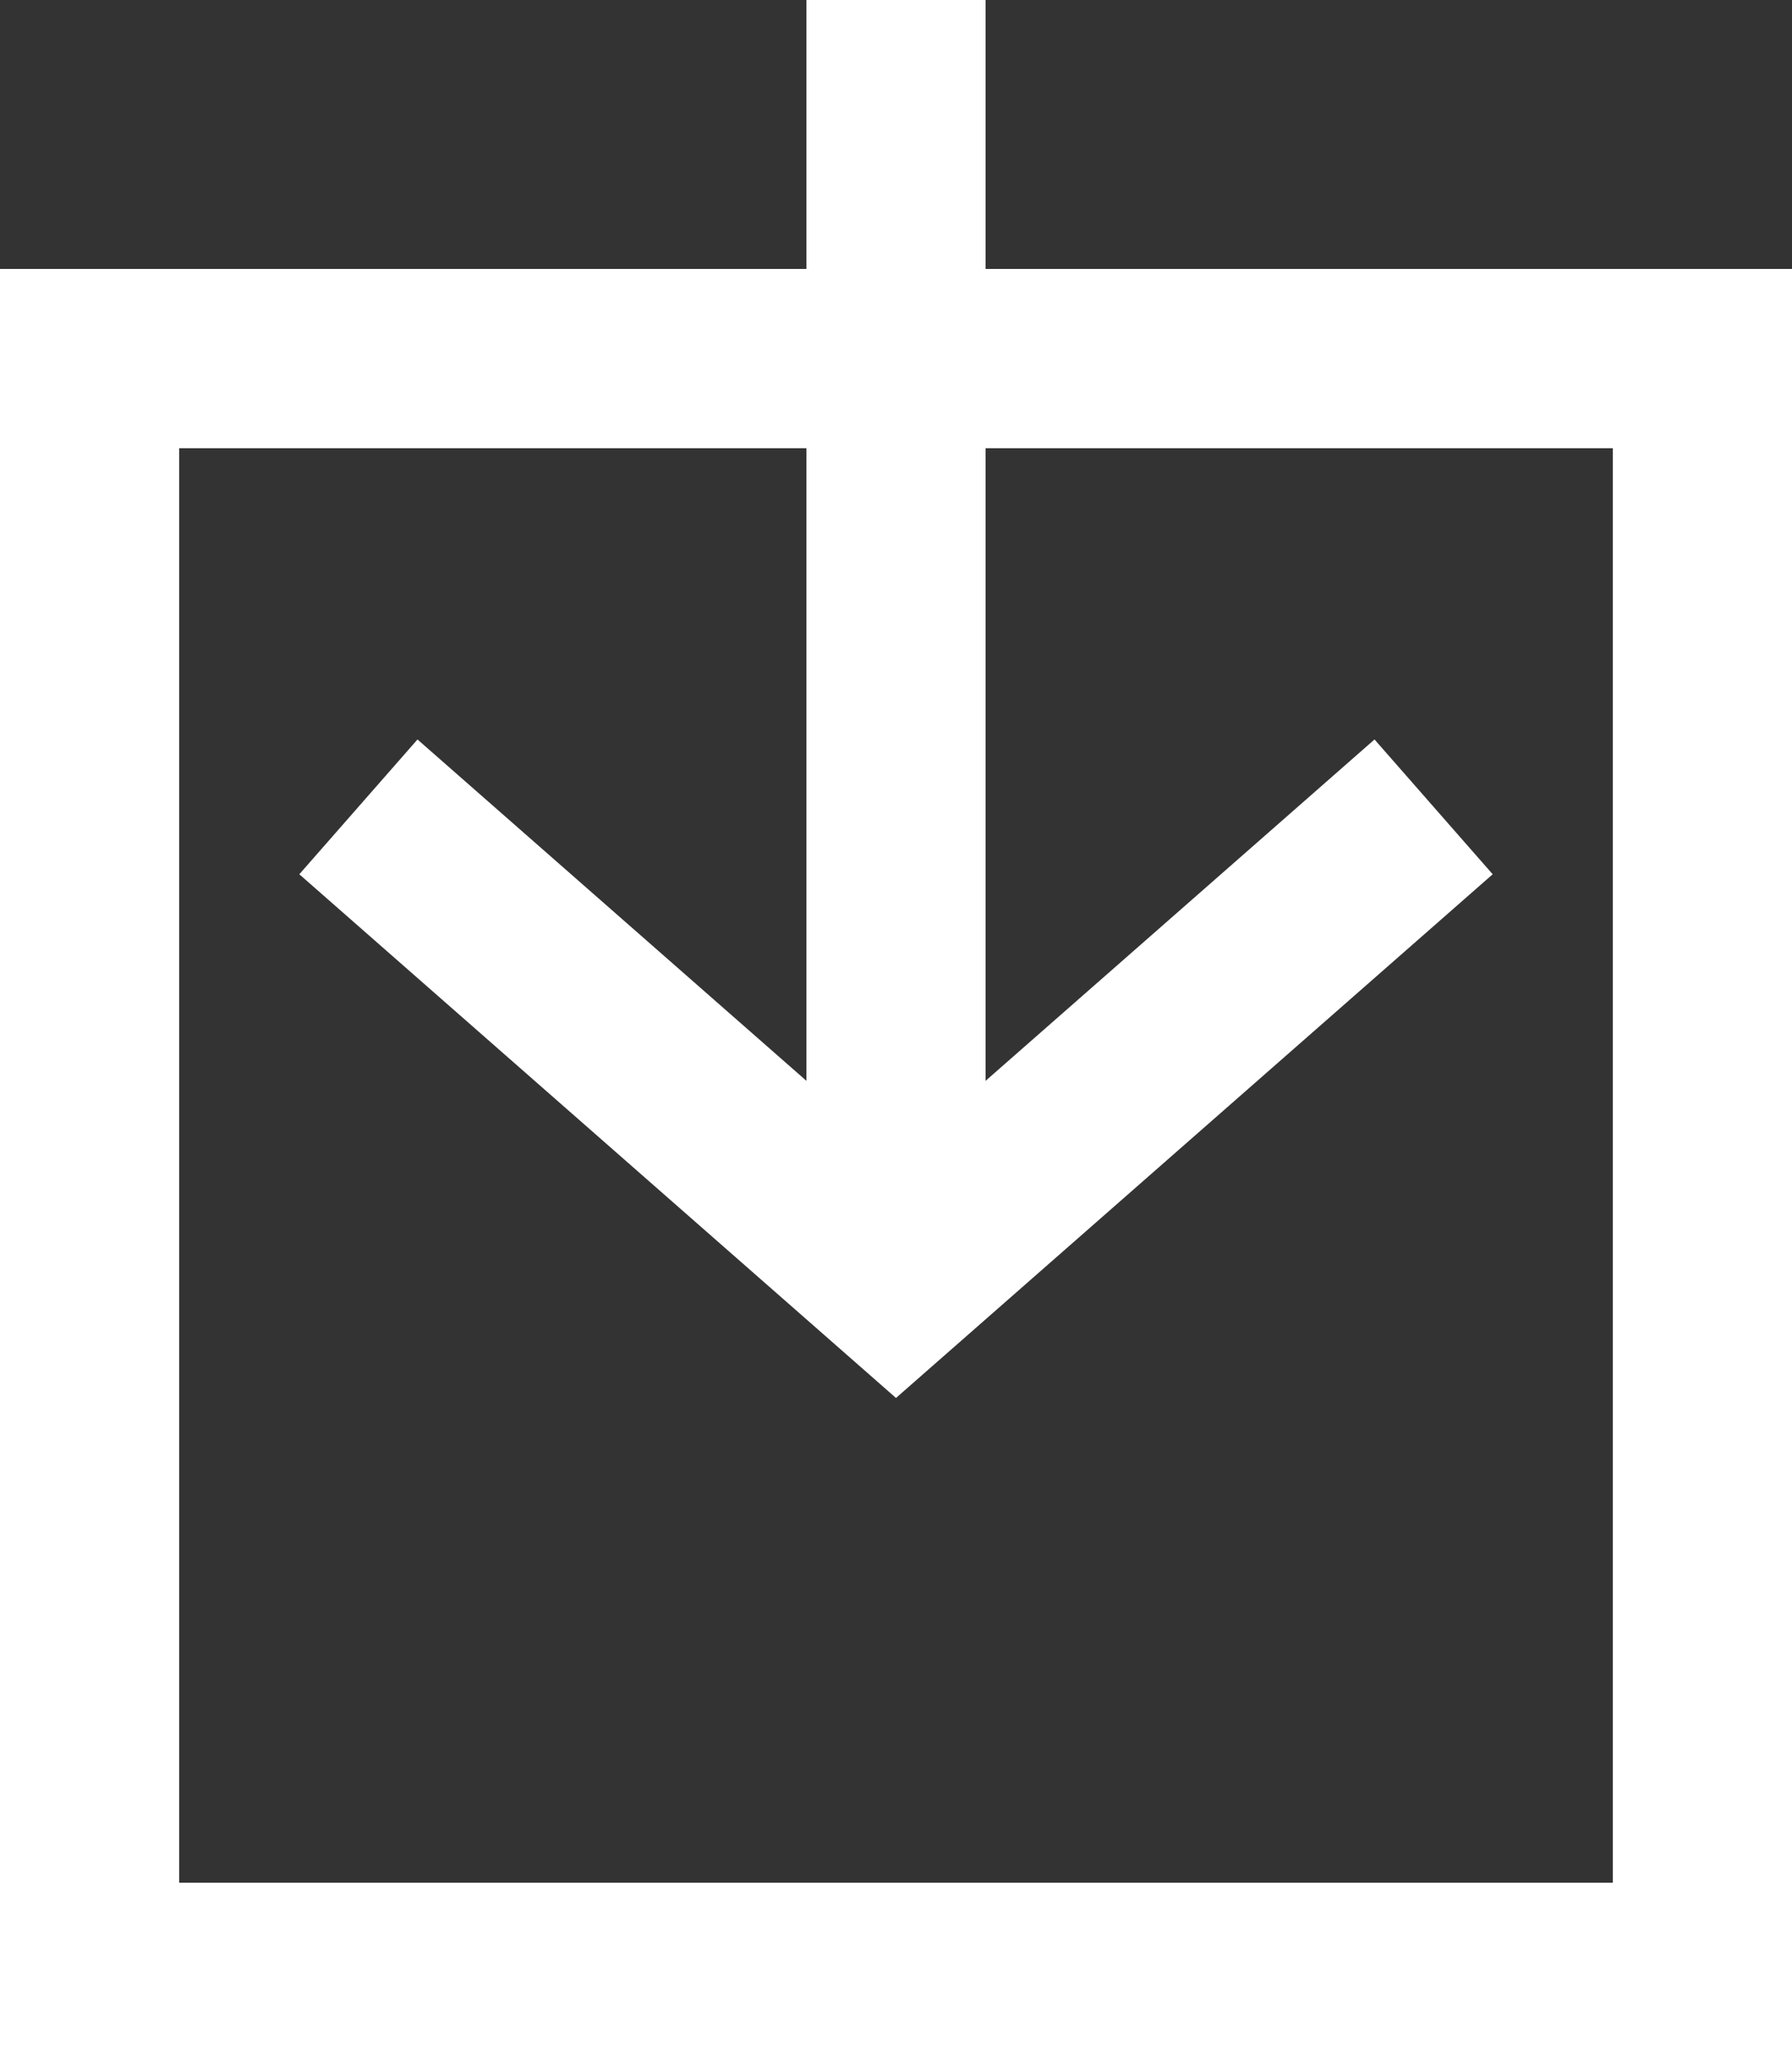
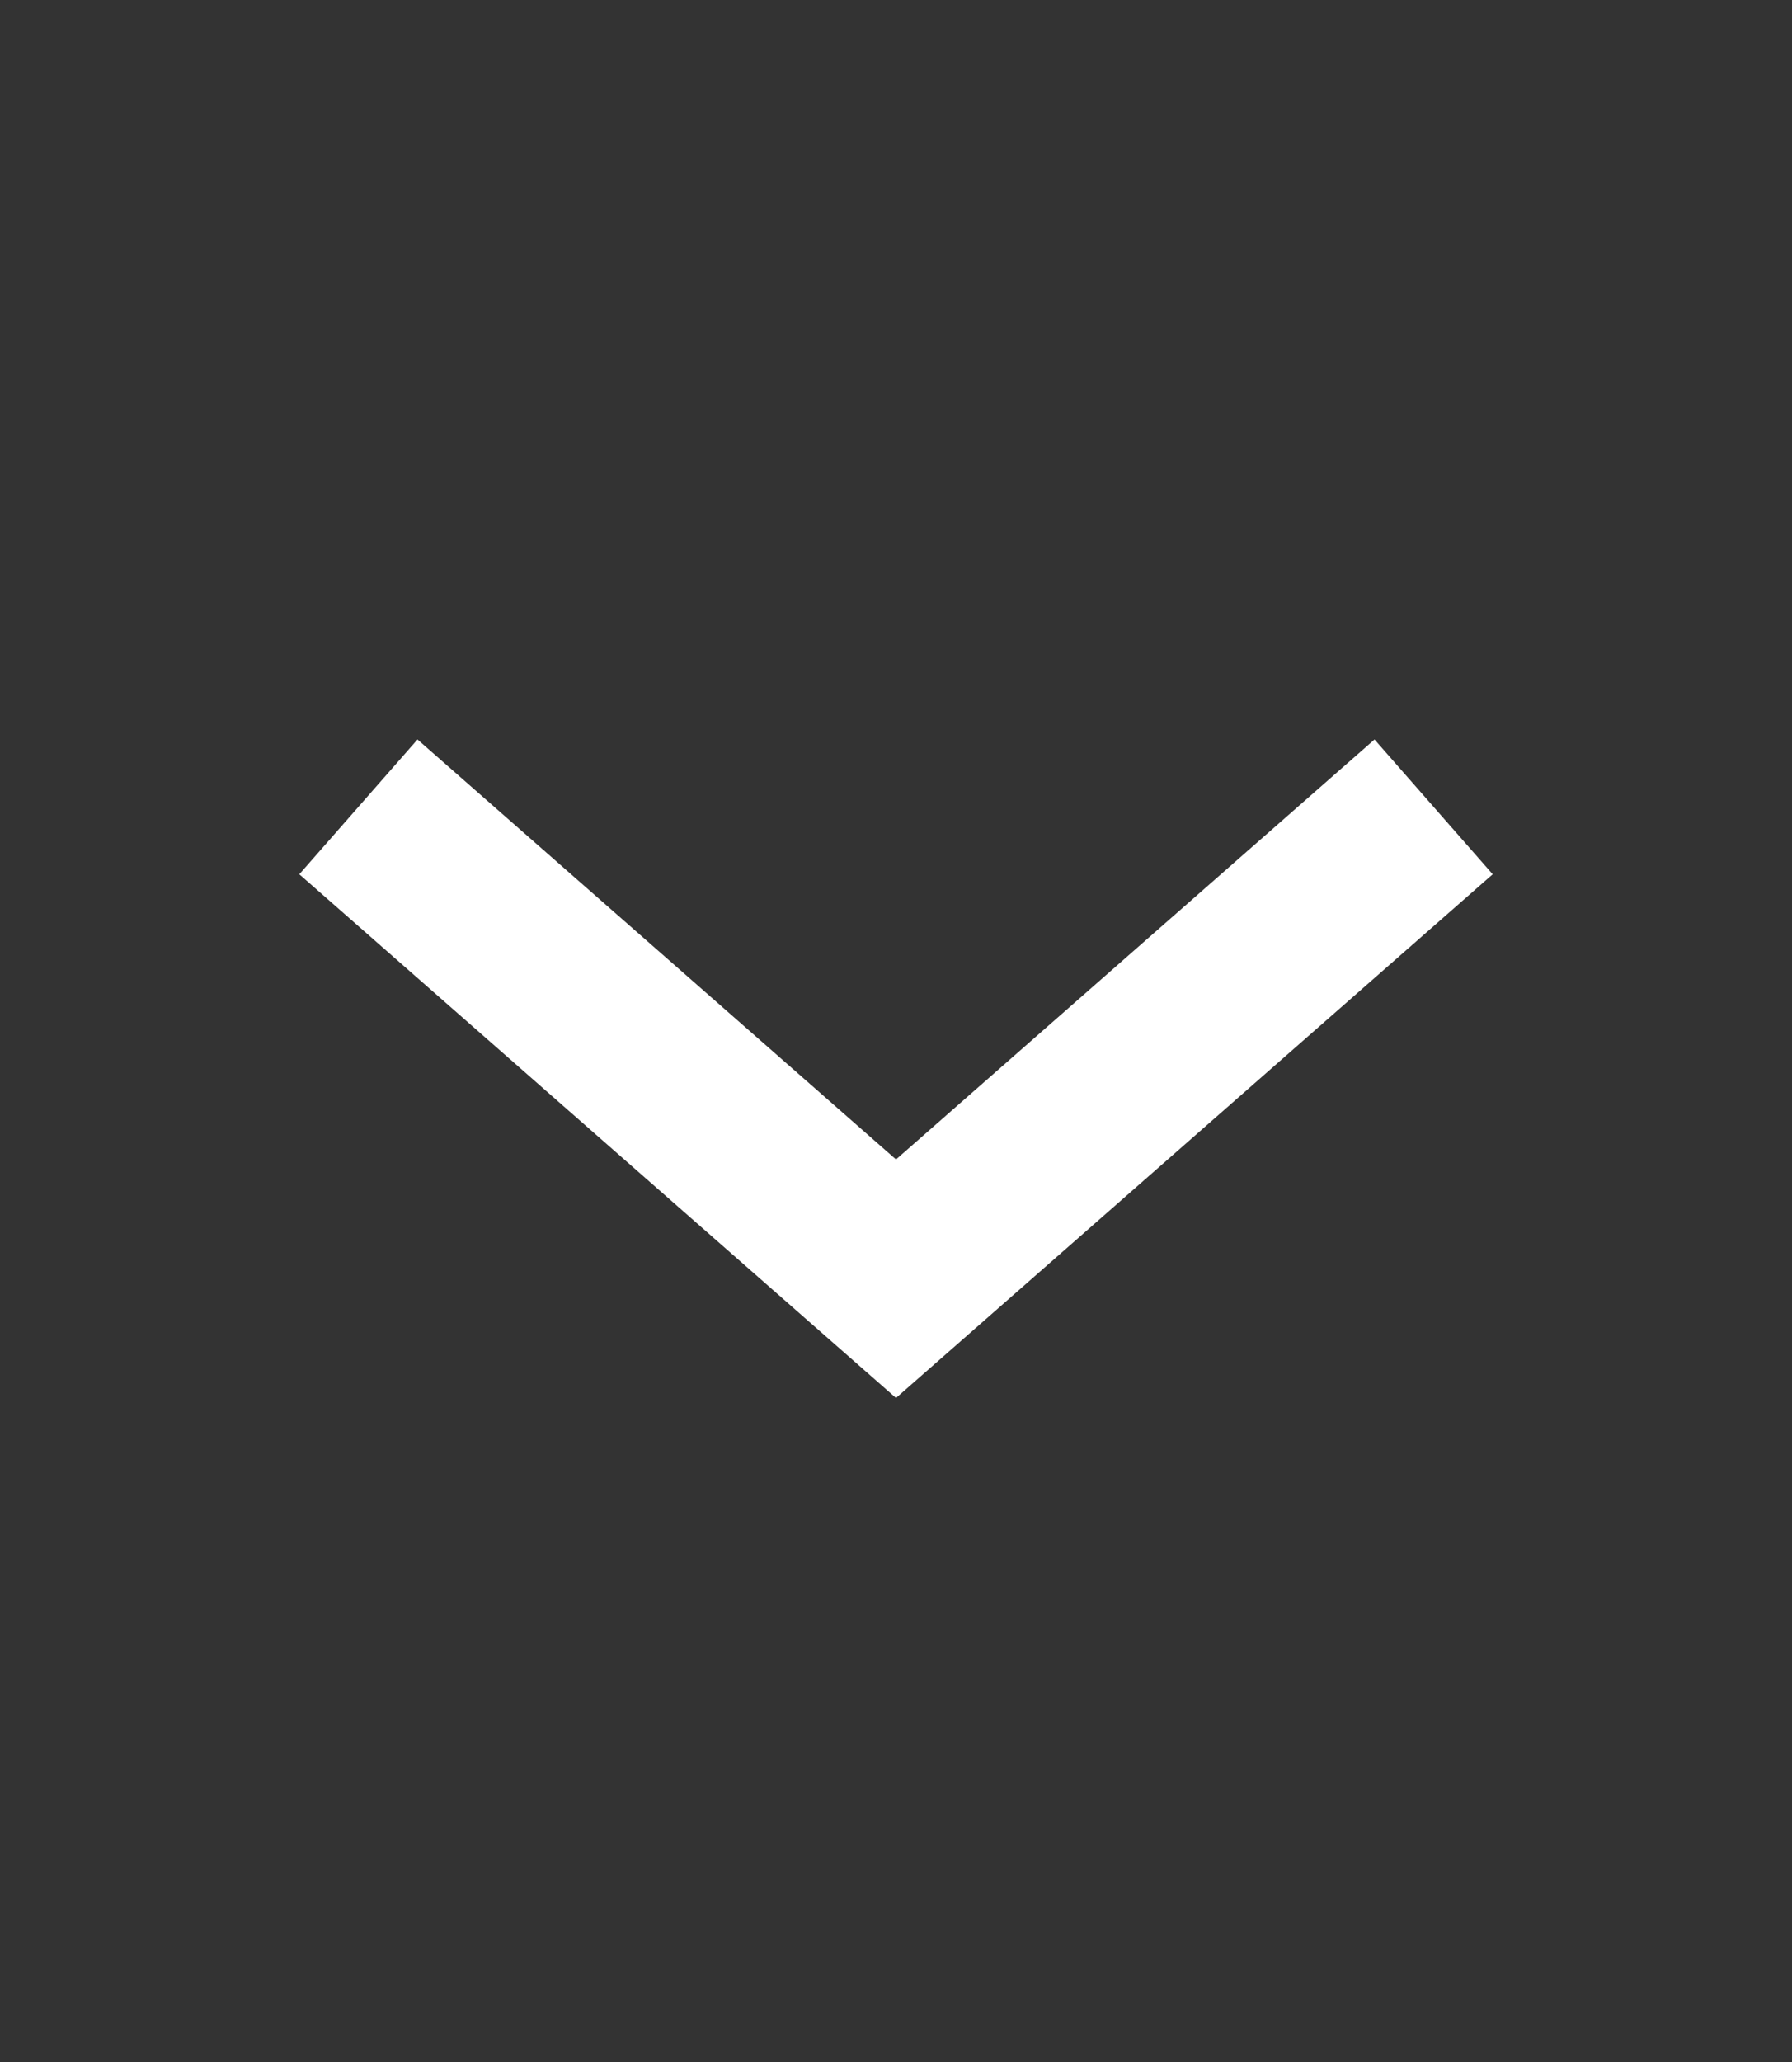
<svg xmlns="http://www.w3.org/2000/svg" width="20px" height="23px" viewBox="0 0 20 23" version="1.1">
  <rect x="0" y="0" width="20" height="23" fill="#333333" stroke="none" />
  <title>download_icon</title>
  <desc>Created with Sketch.</desc>
  <defs />
  <g id="About-Desktop" stroke="none" stroke-width="1" fill="none" fill-rule="evenodd" transform="translate(-949, -705)">
    <g id="intro" transform="translate(-397, 304)">
      <g id="Download-button" transform="translate(1323, 394)">
        <g id="download_icon" transform="translate(23, 7)">
          <g id="Group-6">
            <polyline id="Path-2" stroke="#FFFFFF" stroke-width="2" points="4 9 10 14.263 16 9" />
-             <rect id="Rectangle-4" stroke="#FFFFFF" stroke-width="2" x="1" y="4" width="18" height="18" />
-             <rect id="Rectangle-31" fill="#FFFFFF" x="9" y="0" width="2" height="13" />
          </g>
        </g>
      </g>
    </g>
  </g>
</svg>